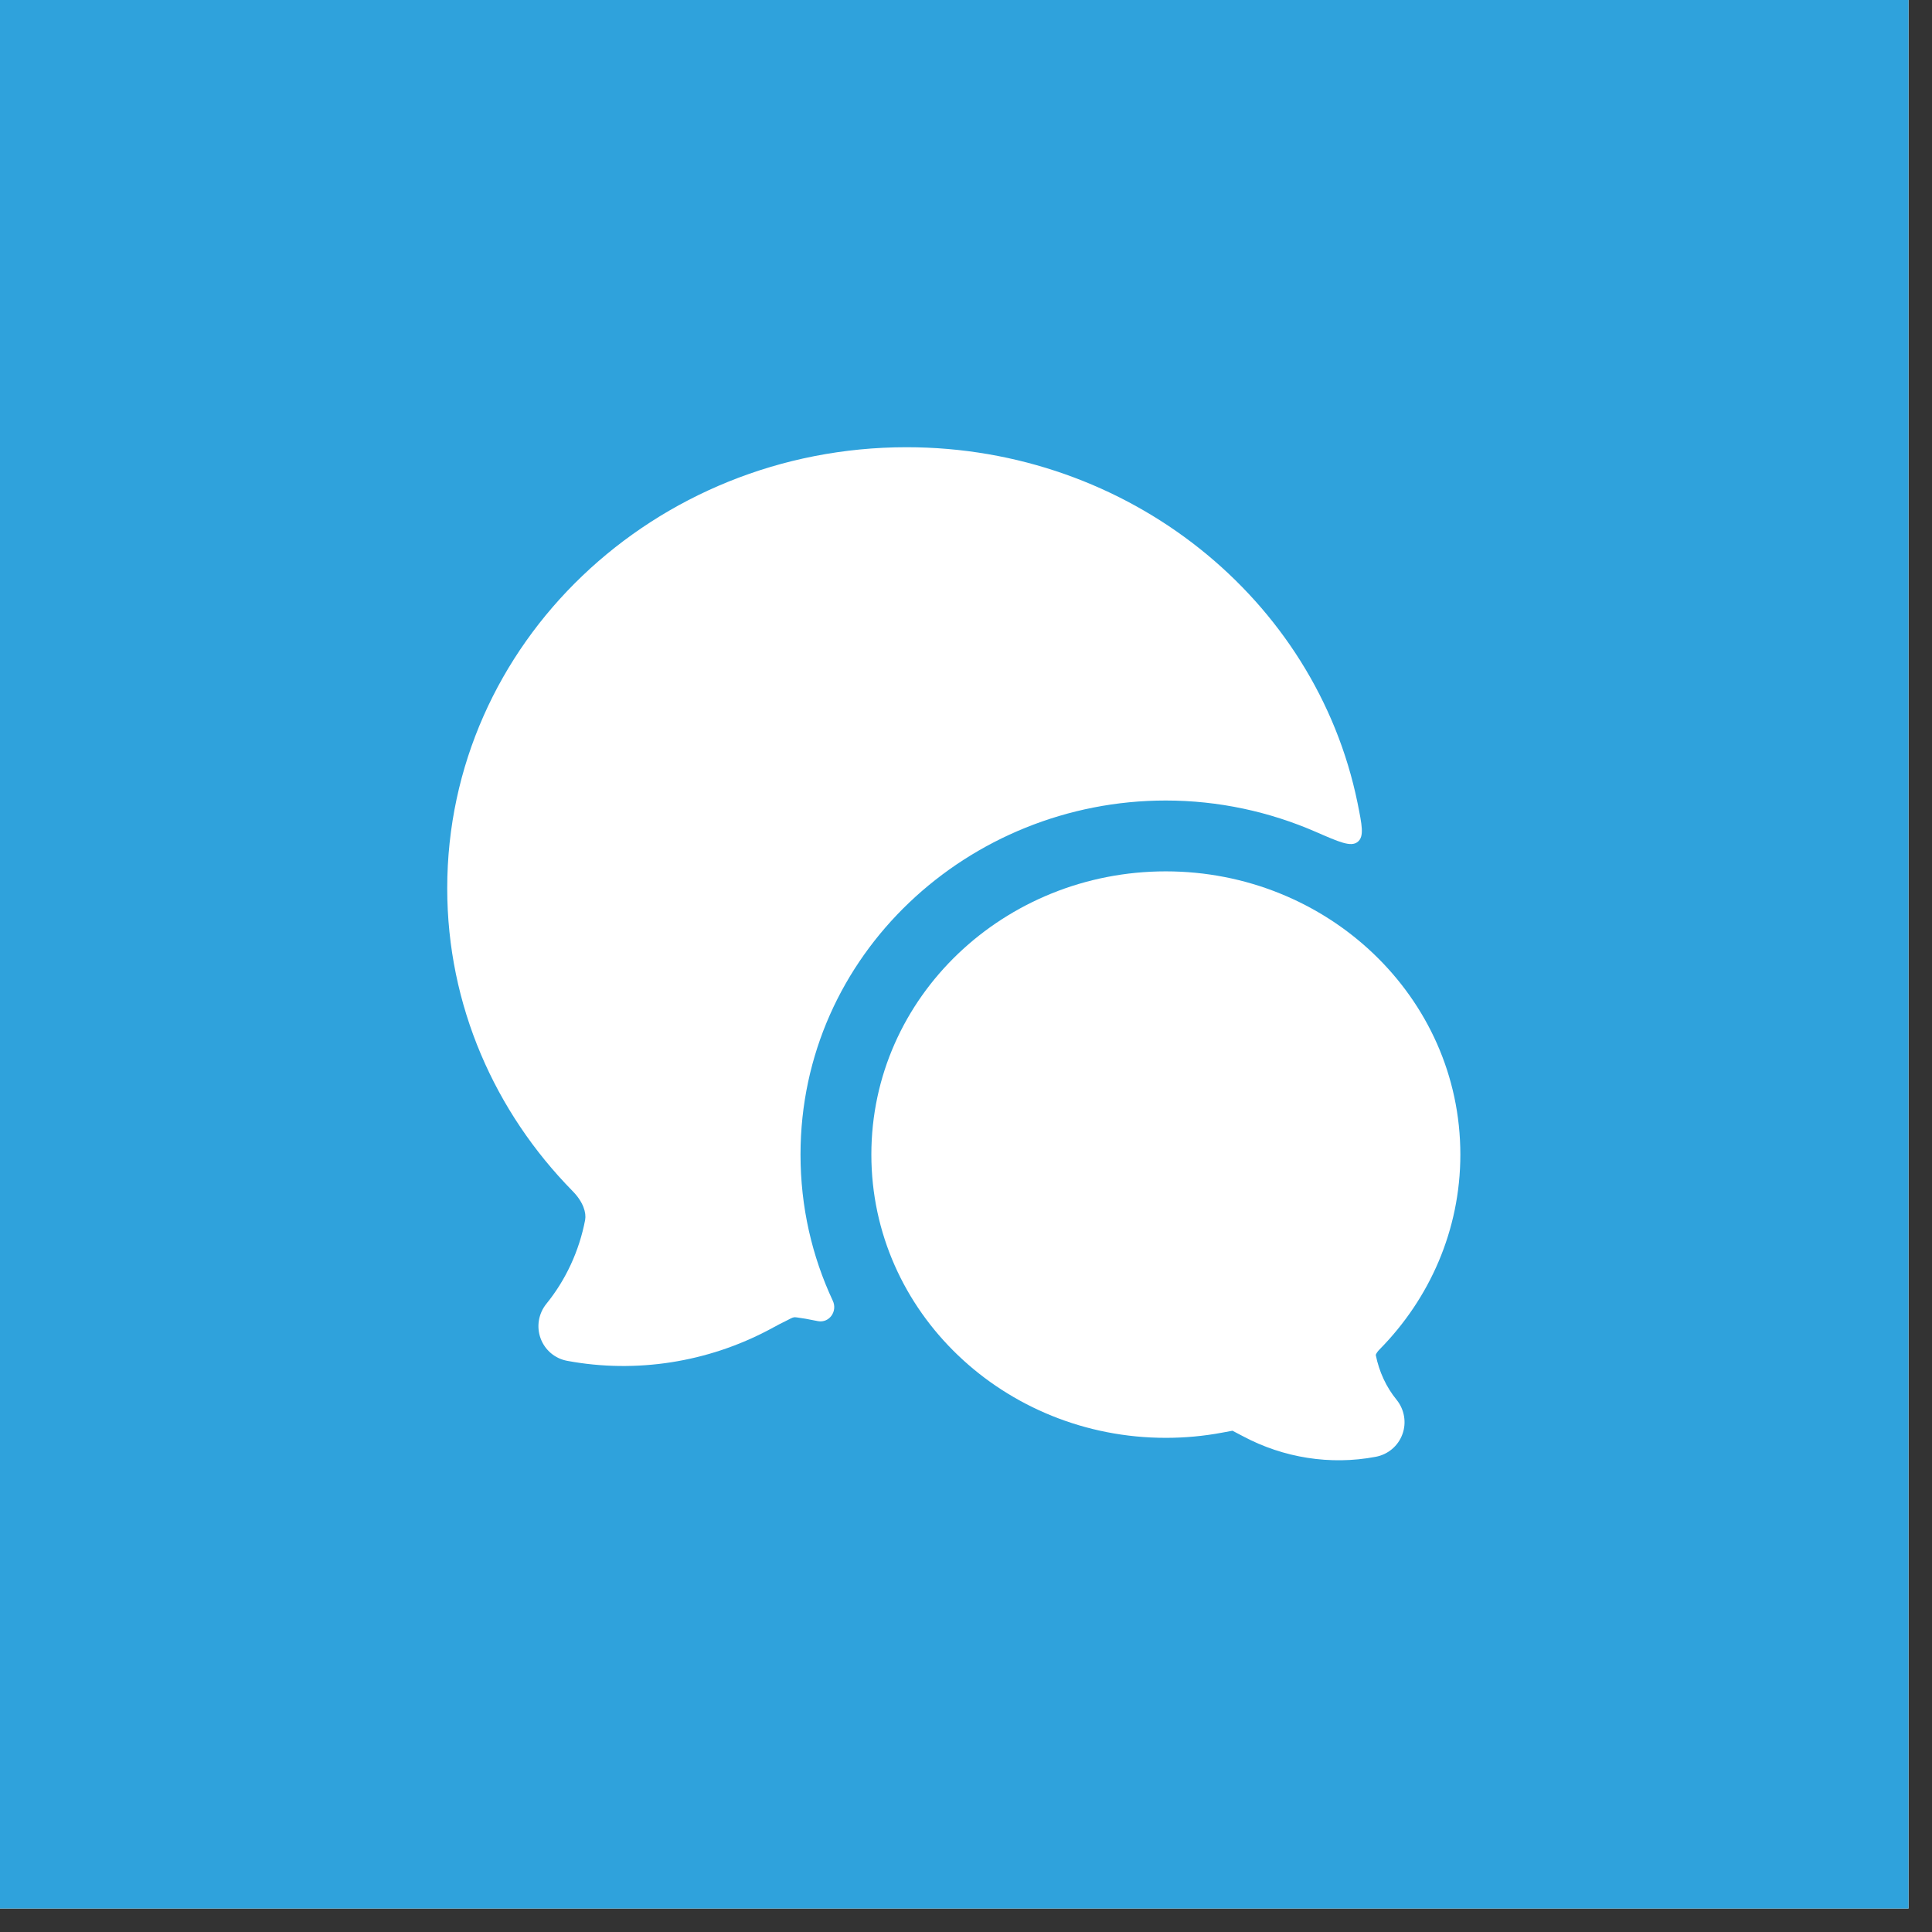
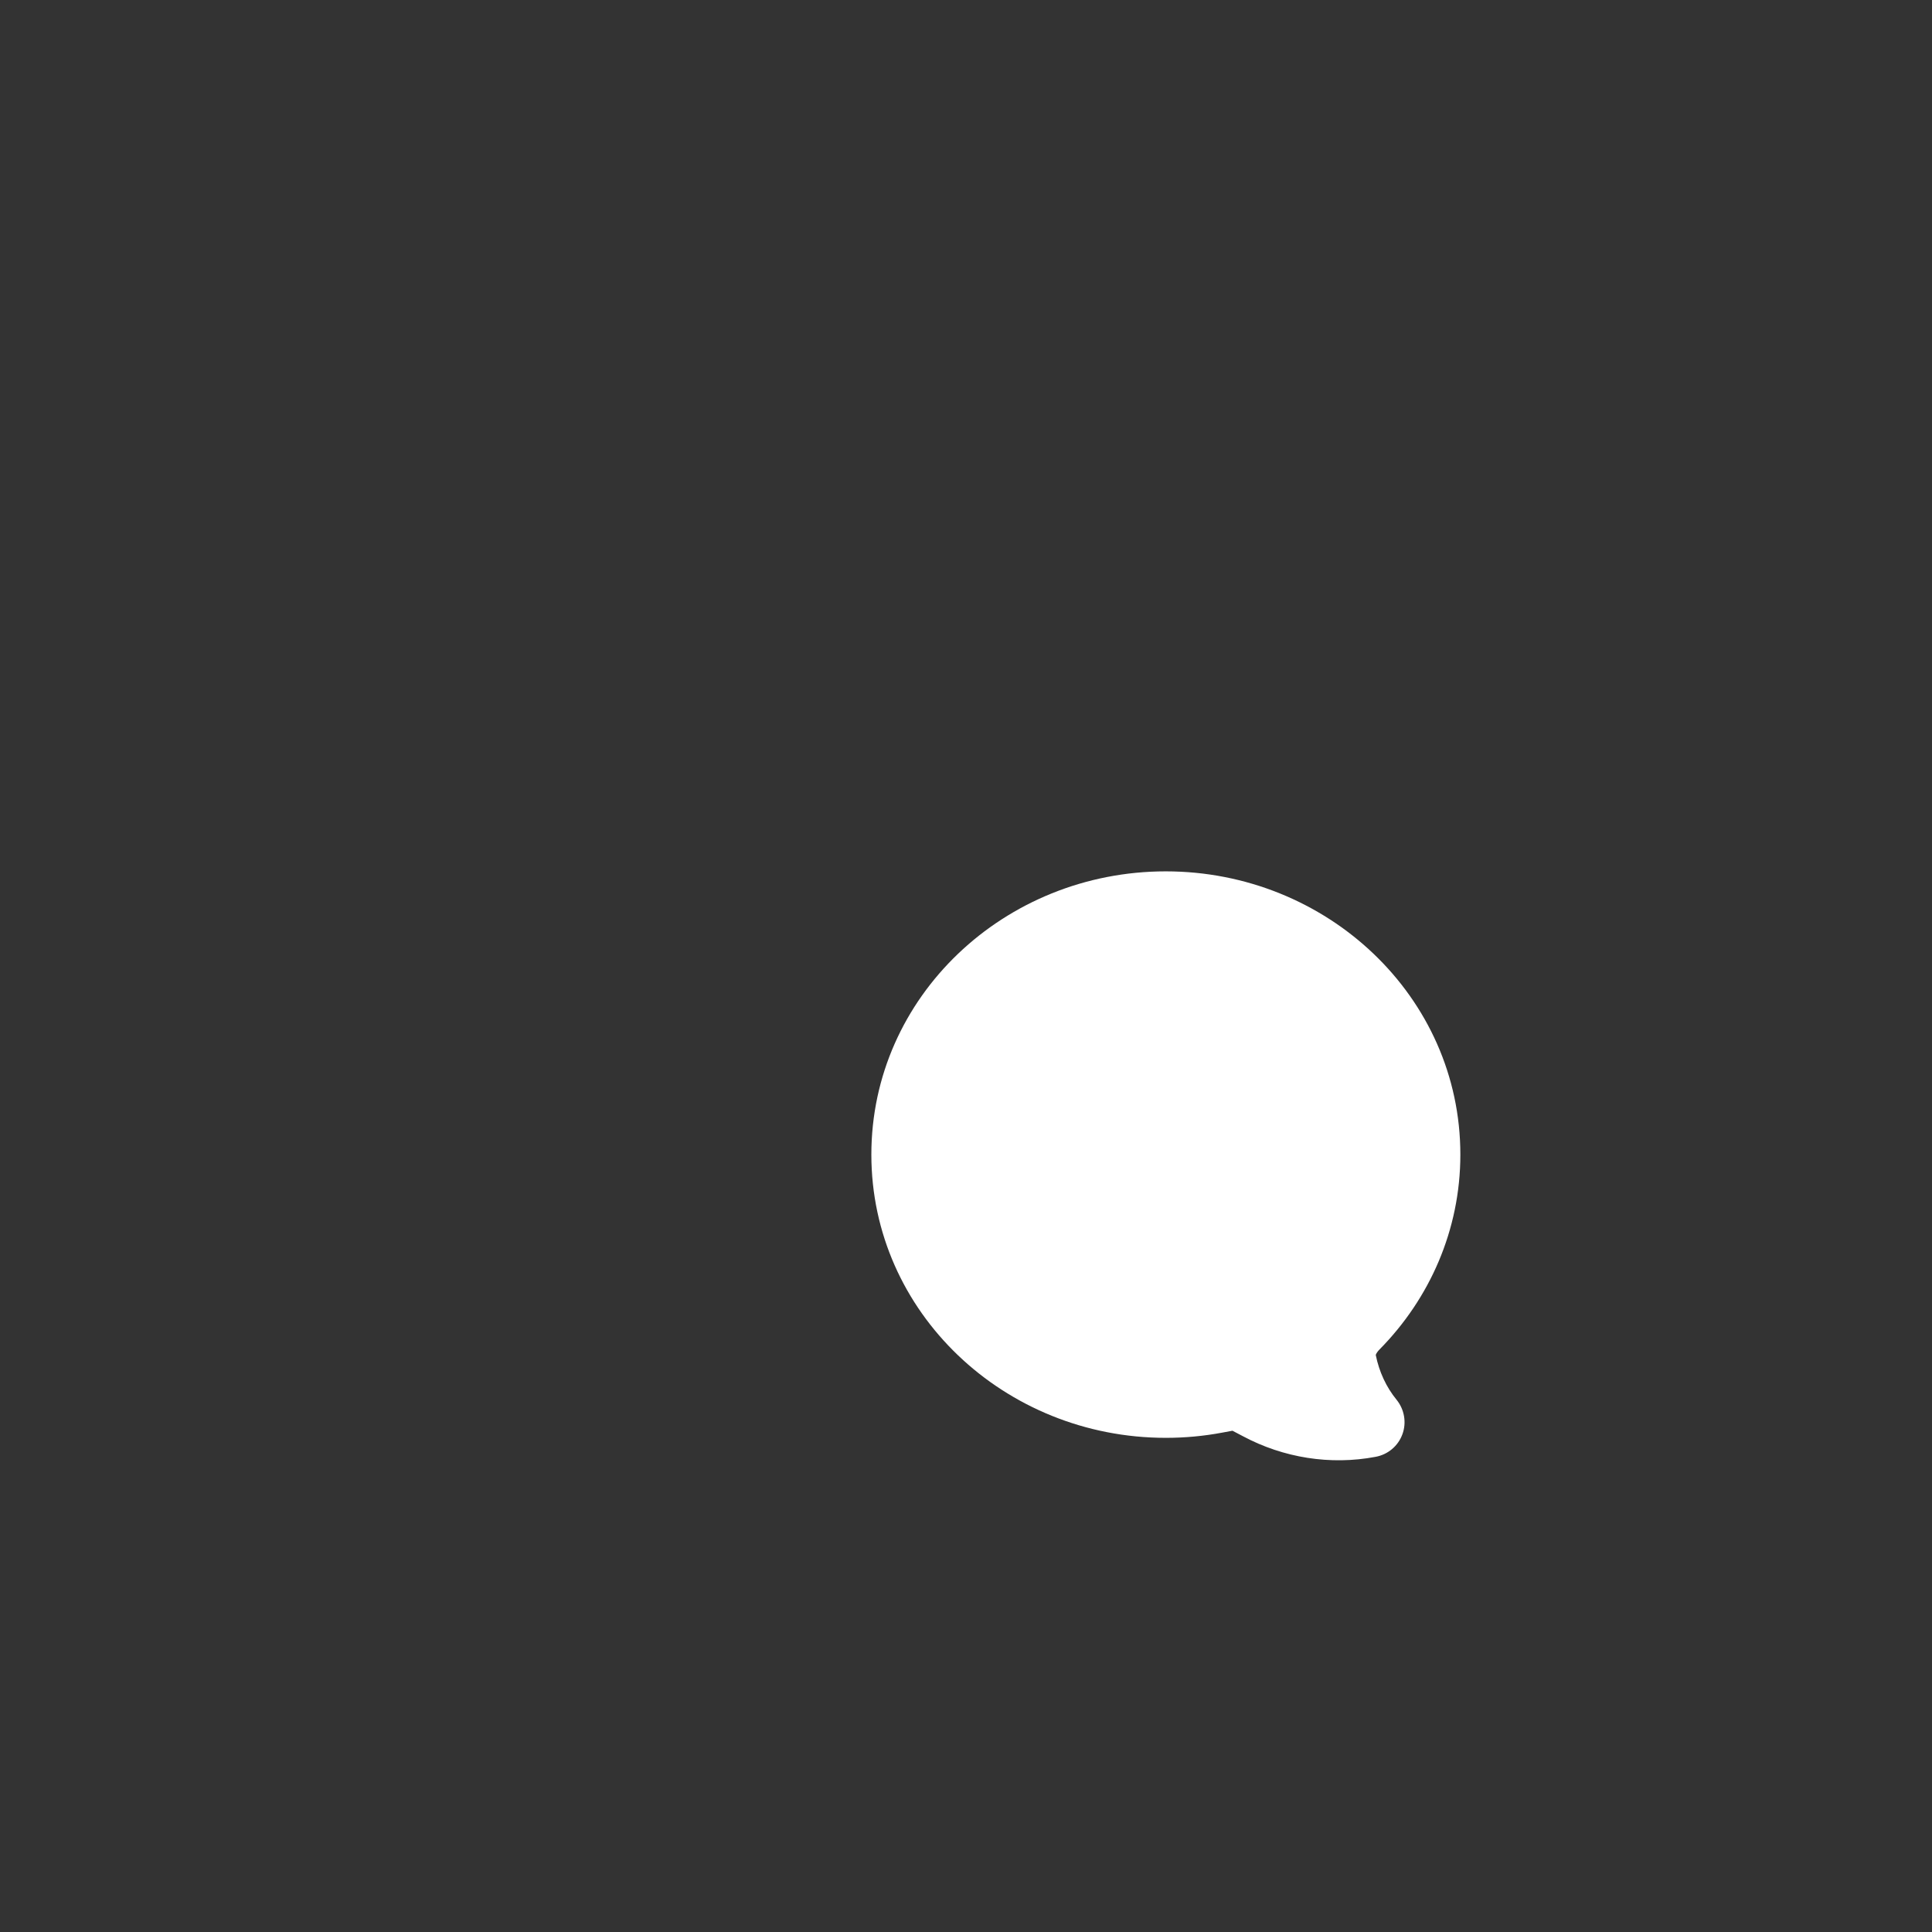
<svg xmlns="http://www.w3.org/2000/svg" width="54" viewBox="0 0 40.5 40.5" height="54" preserveAspectRatio="xMidYMid meet">
  <rect x="0" y="0" width="40.5" height="40.5" fill="#333333" stroke="none" />
  <defs>
    <clipPath id="9ec435b91f">
-       <path d="M 0 0 L 40.008 0 L 40.008 40.008 L 0 40.008 Z M 0 0 " clip-rule="nonzero" />
-     </clipPath>
+       </clipPath>
  </defs>
  <g clip-path="url(#9ec435b91f)">
-     <path fill="#ffffff" d="M 0 0 L 40.008 0 L 40.008 40.008 L 0 40.008 Z M 0 0 " fill-opacity="1" fill-rule="nonzero" />
-     <path fill="#2fa2dc" d="M 0 0 L 40.008 0 L 40.008 40.008 L 0 40.008 Z M 0 0 " fill-opacity="1" fill-rule="nonzero" />
-   </g>
+     </g>
  <path fill="#ffffff" d="M 18.266 24.203 C 18.266 20.891 21.059 18.266 24.438 18.266 C 27.816 18.266 30.613 20.891 30.613 24.203 C 30.613 25.789 29.965 27.227 28.922 28.285 C 28.879 28.328 28.855 28.367 28.844 28.391 C 28.844 28.398 28.84 28.402 28.84 28.406 C 28.91 28.754 29.059 29.078 29.277 29.344 C 29.441 29.547 29.488 29.824 29.398 30.066 C 29.309 30.312 29.094 30.492 28.836 30.539 C 27.887 30.719 26.902 30.559 26.059 30.109 C 25.957 30.055 25.887 30.02 25.836 29.992 C 25.789 30 25.723 30.012 25.625 30.031 C 25.234 30.105 24.836 30.141 24.438 30.141 C 21.059 30.141 18.266 27.512 18.266 24.203 Z M 18.266 24.203 " fill-opacity="1" fill-rule="nonzero" />
-   <path fill="#ffffff" d="M 19.004 9.375 C 13.719 9.375 9.375 13.484 9.375 18.621 C 9.375 21.082 10.379 23.316 12.004 24.969 C 12.23 25.199 12.293 25.426 12.266 25.574 C 12.141 26.227 11.859 26.832 11.453 27.332 C 11.289 27.535 11.242 27.809 11.332 28.055 C 11.422 28.301 11.633 28.48 11.891 28.527 C 13.34 28.797 14.844 28.555 16.129 27.871 C 16.293 27.781 16.414 27.719 16.504 27.676 C 16.562 27.645 16.594 27.629 16.617 27.621 C 16.637 27.617 16.641 27.617 16.641 27.613 C 16.645 27.613 16.637 27.617 16.641 27.617 C 16.648 27.613 16.637 27.617 16.641 27.613 C 16.66 27.613 16.684 27.613 16.707 27.617 C 16.805 27.629 16.938 27.652 17.148 27.695 C 17.387 27.738 17.562 27.484 17.457 27.266 C 17.023 26.336 16.781 25.305 16.781 24.203 C 16.781 20.012 20.305 16.781 24.438 16.781 C 25.547 16.781 26.613 17.016 27.582 17.438 C 28.074 17.652 28.32 17.762 28.461 17.648 C 28.602 17.535 28.551 17.297 28.457 16.828 C 27.582 12.559 23.66 9.375 19.004 9.375 Z M 19.004 9.375 " fill-opacity="1" fill-rule="nonzero" />
</svg>